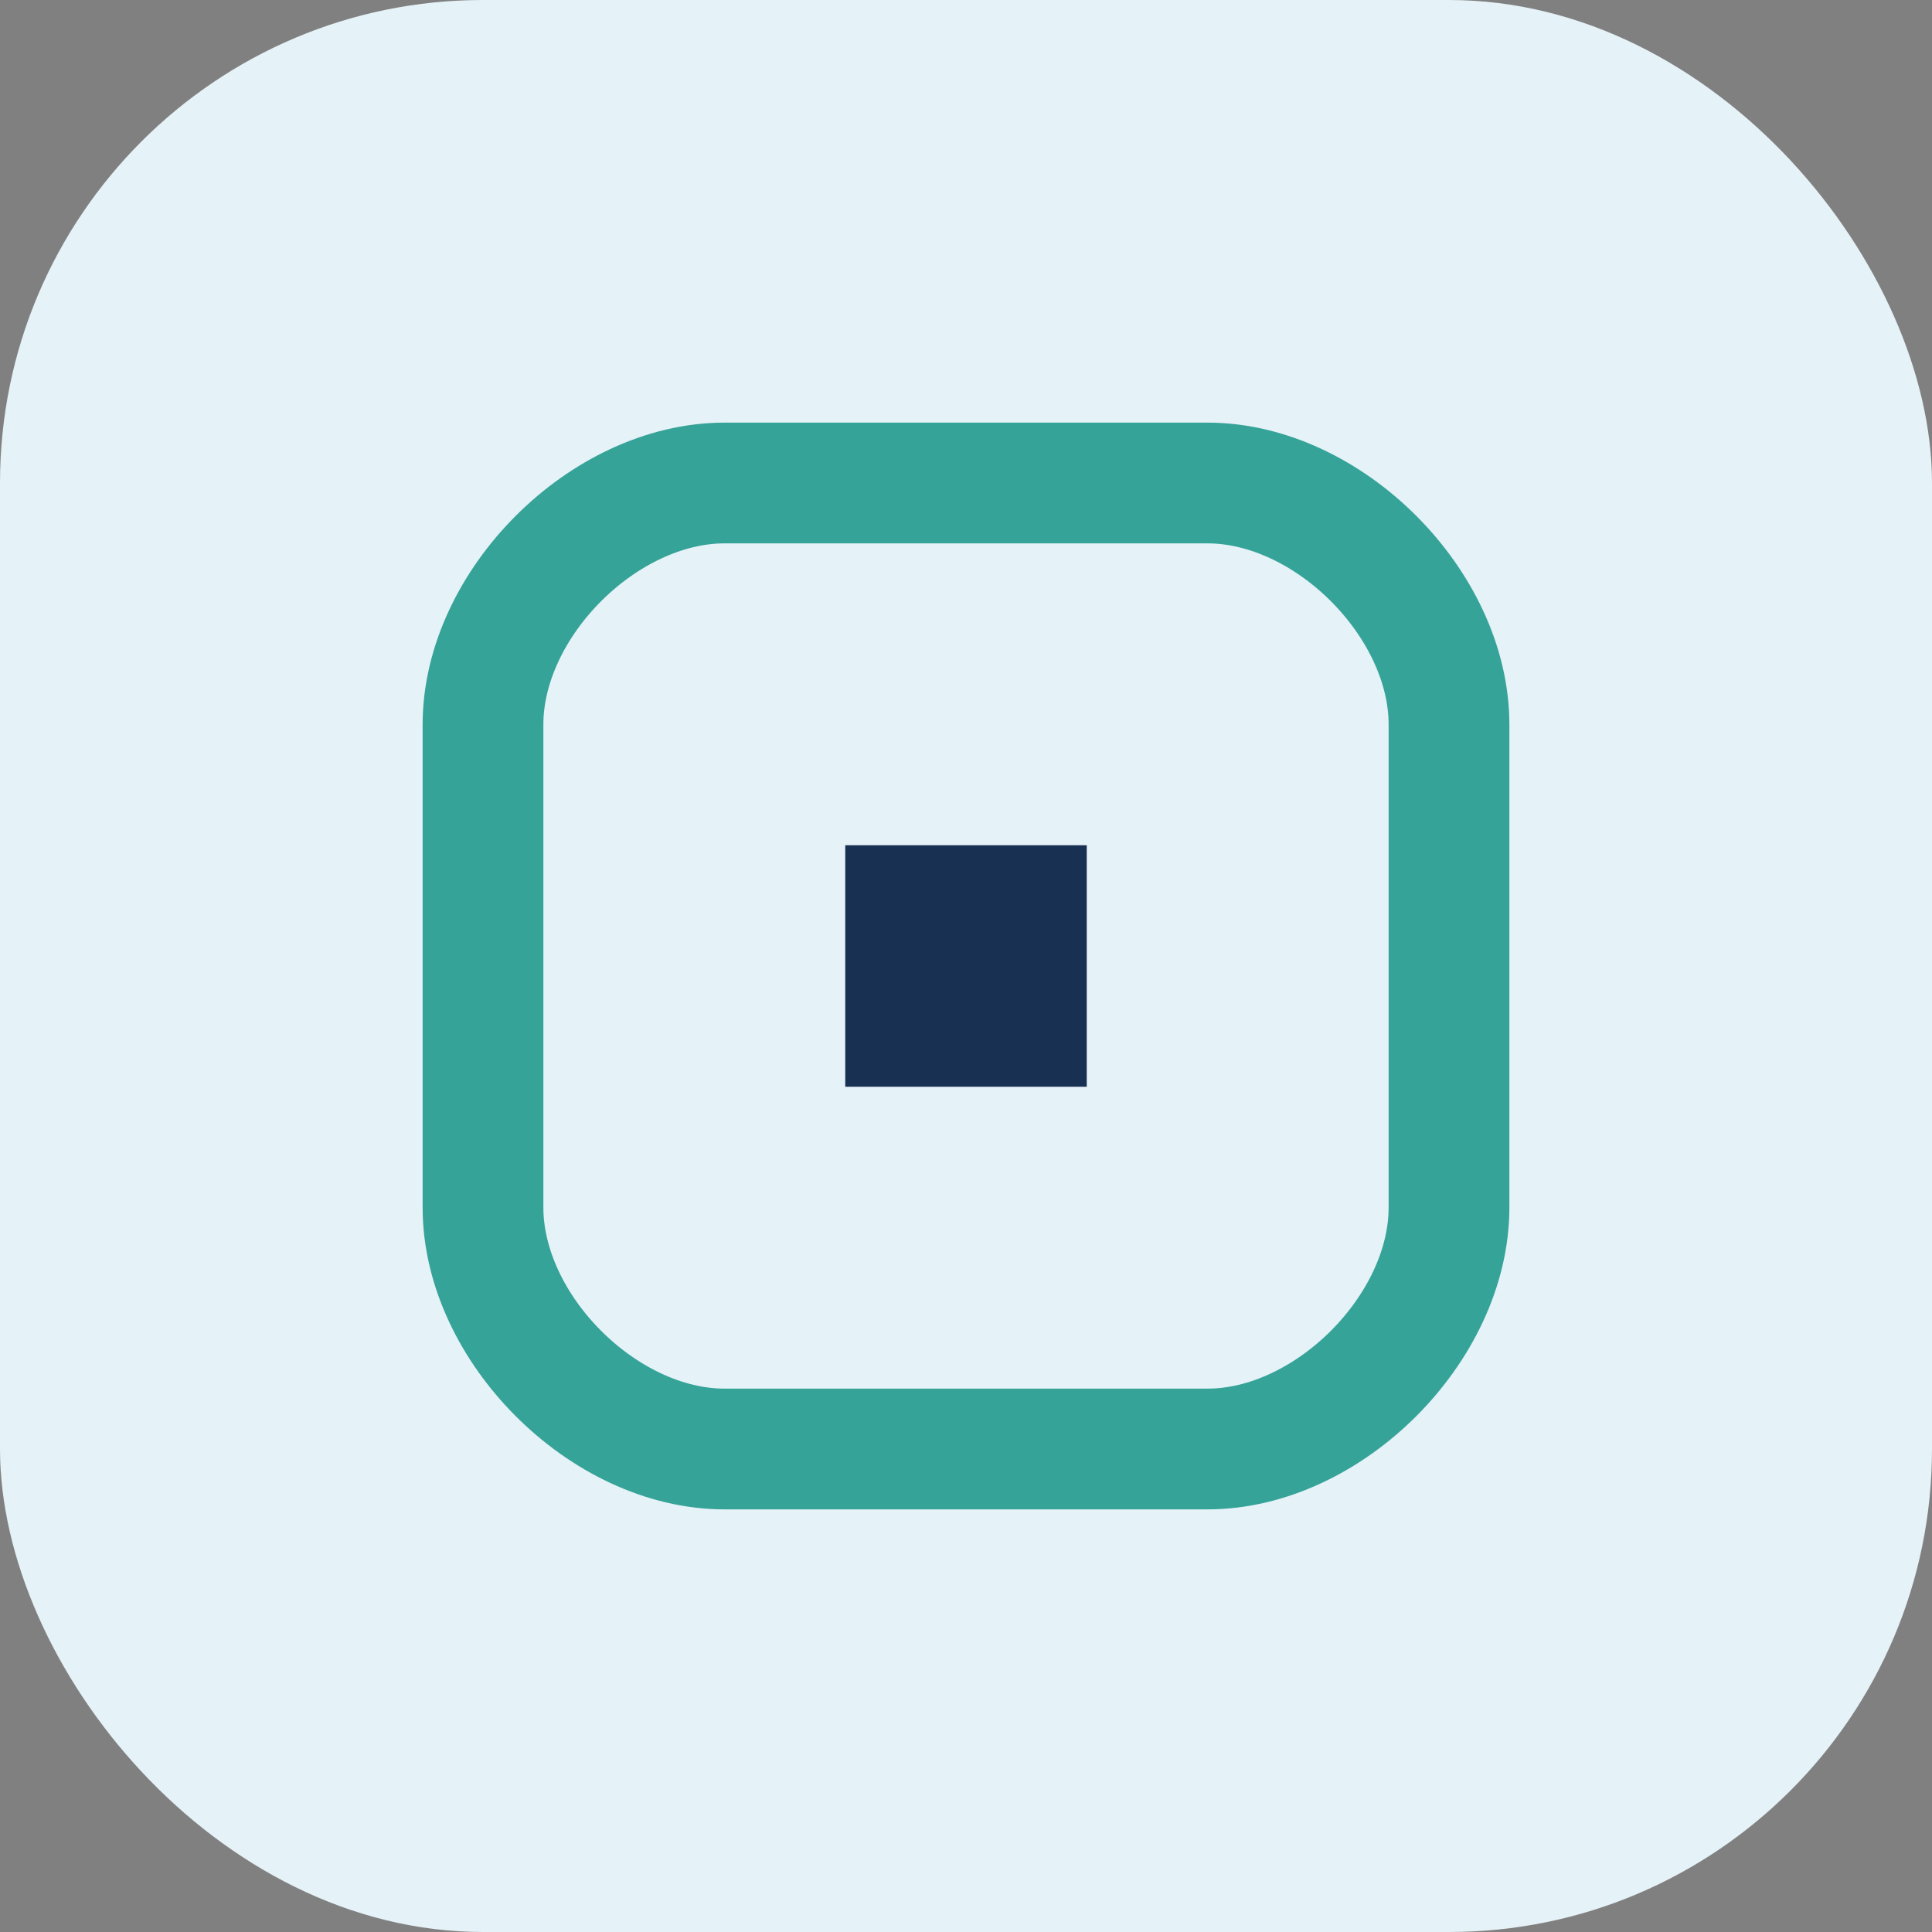
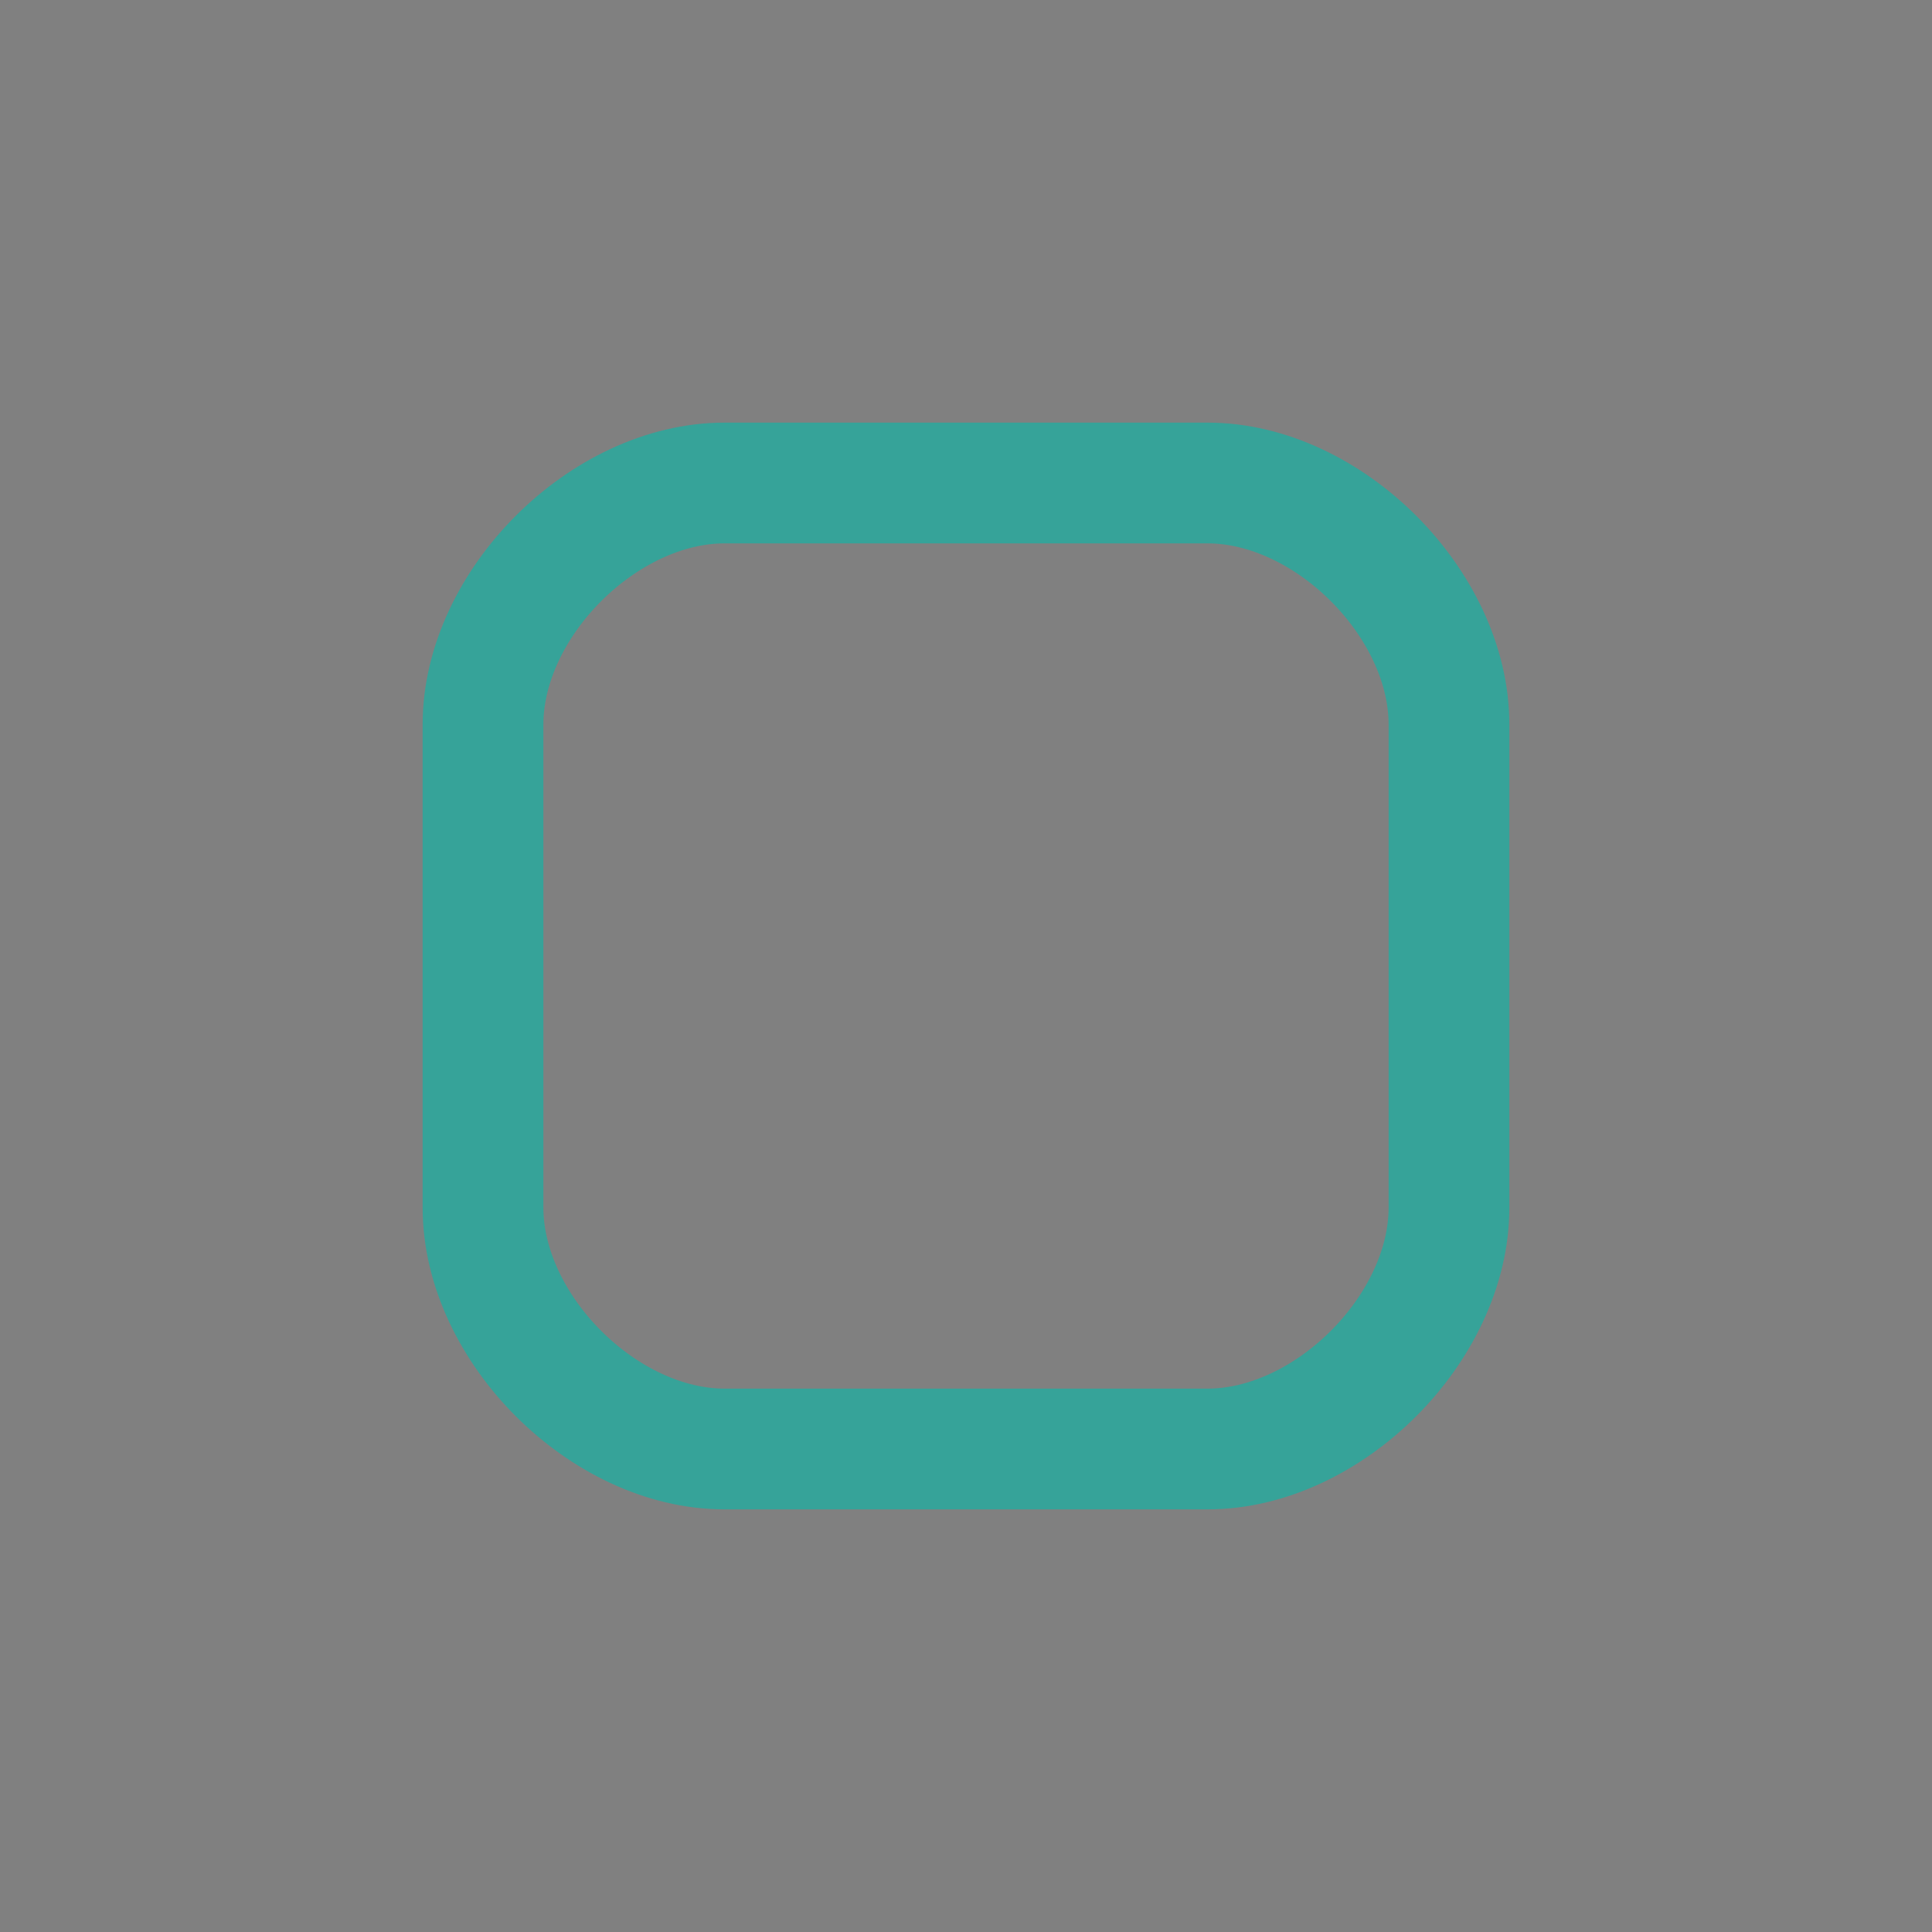
<svg xmlns="http://www.w3.org/2000/svg" width="32" height="32" viewBox="0 0 32 32">
  <rect x="0" y="0" width="32" height="32" fill="#808080" stroke="none" />
-   <rect width="32" height="32" rx="8" fill="#e5f2f7" />
  <path d="M20 8H12c-2 0-4 2-4 4v8c0 2 2 4 4 4h8c2 0 4-2 4-4v-8c0-2-2-4-4-4z" stroke="#36a399" stroke-width="2" fill="none" />
-   <rect x="14" y="14" width="4" height="4" fill="#183153" />
</svg>